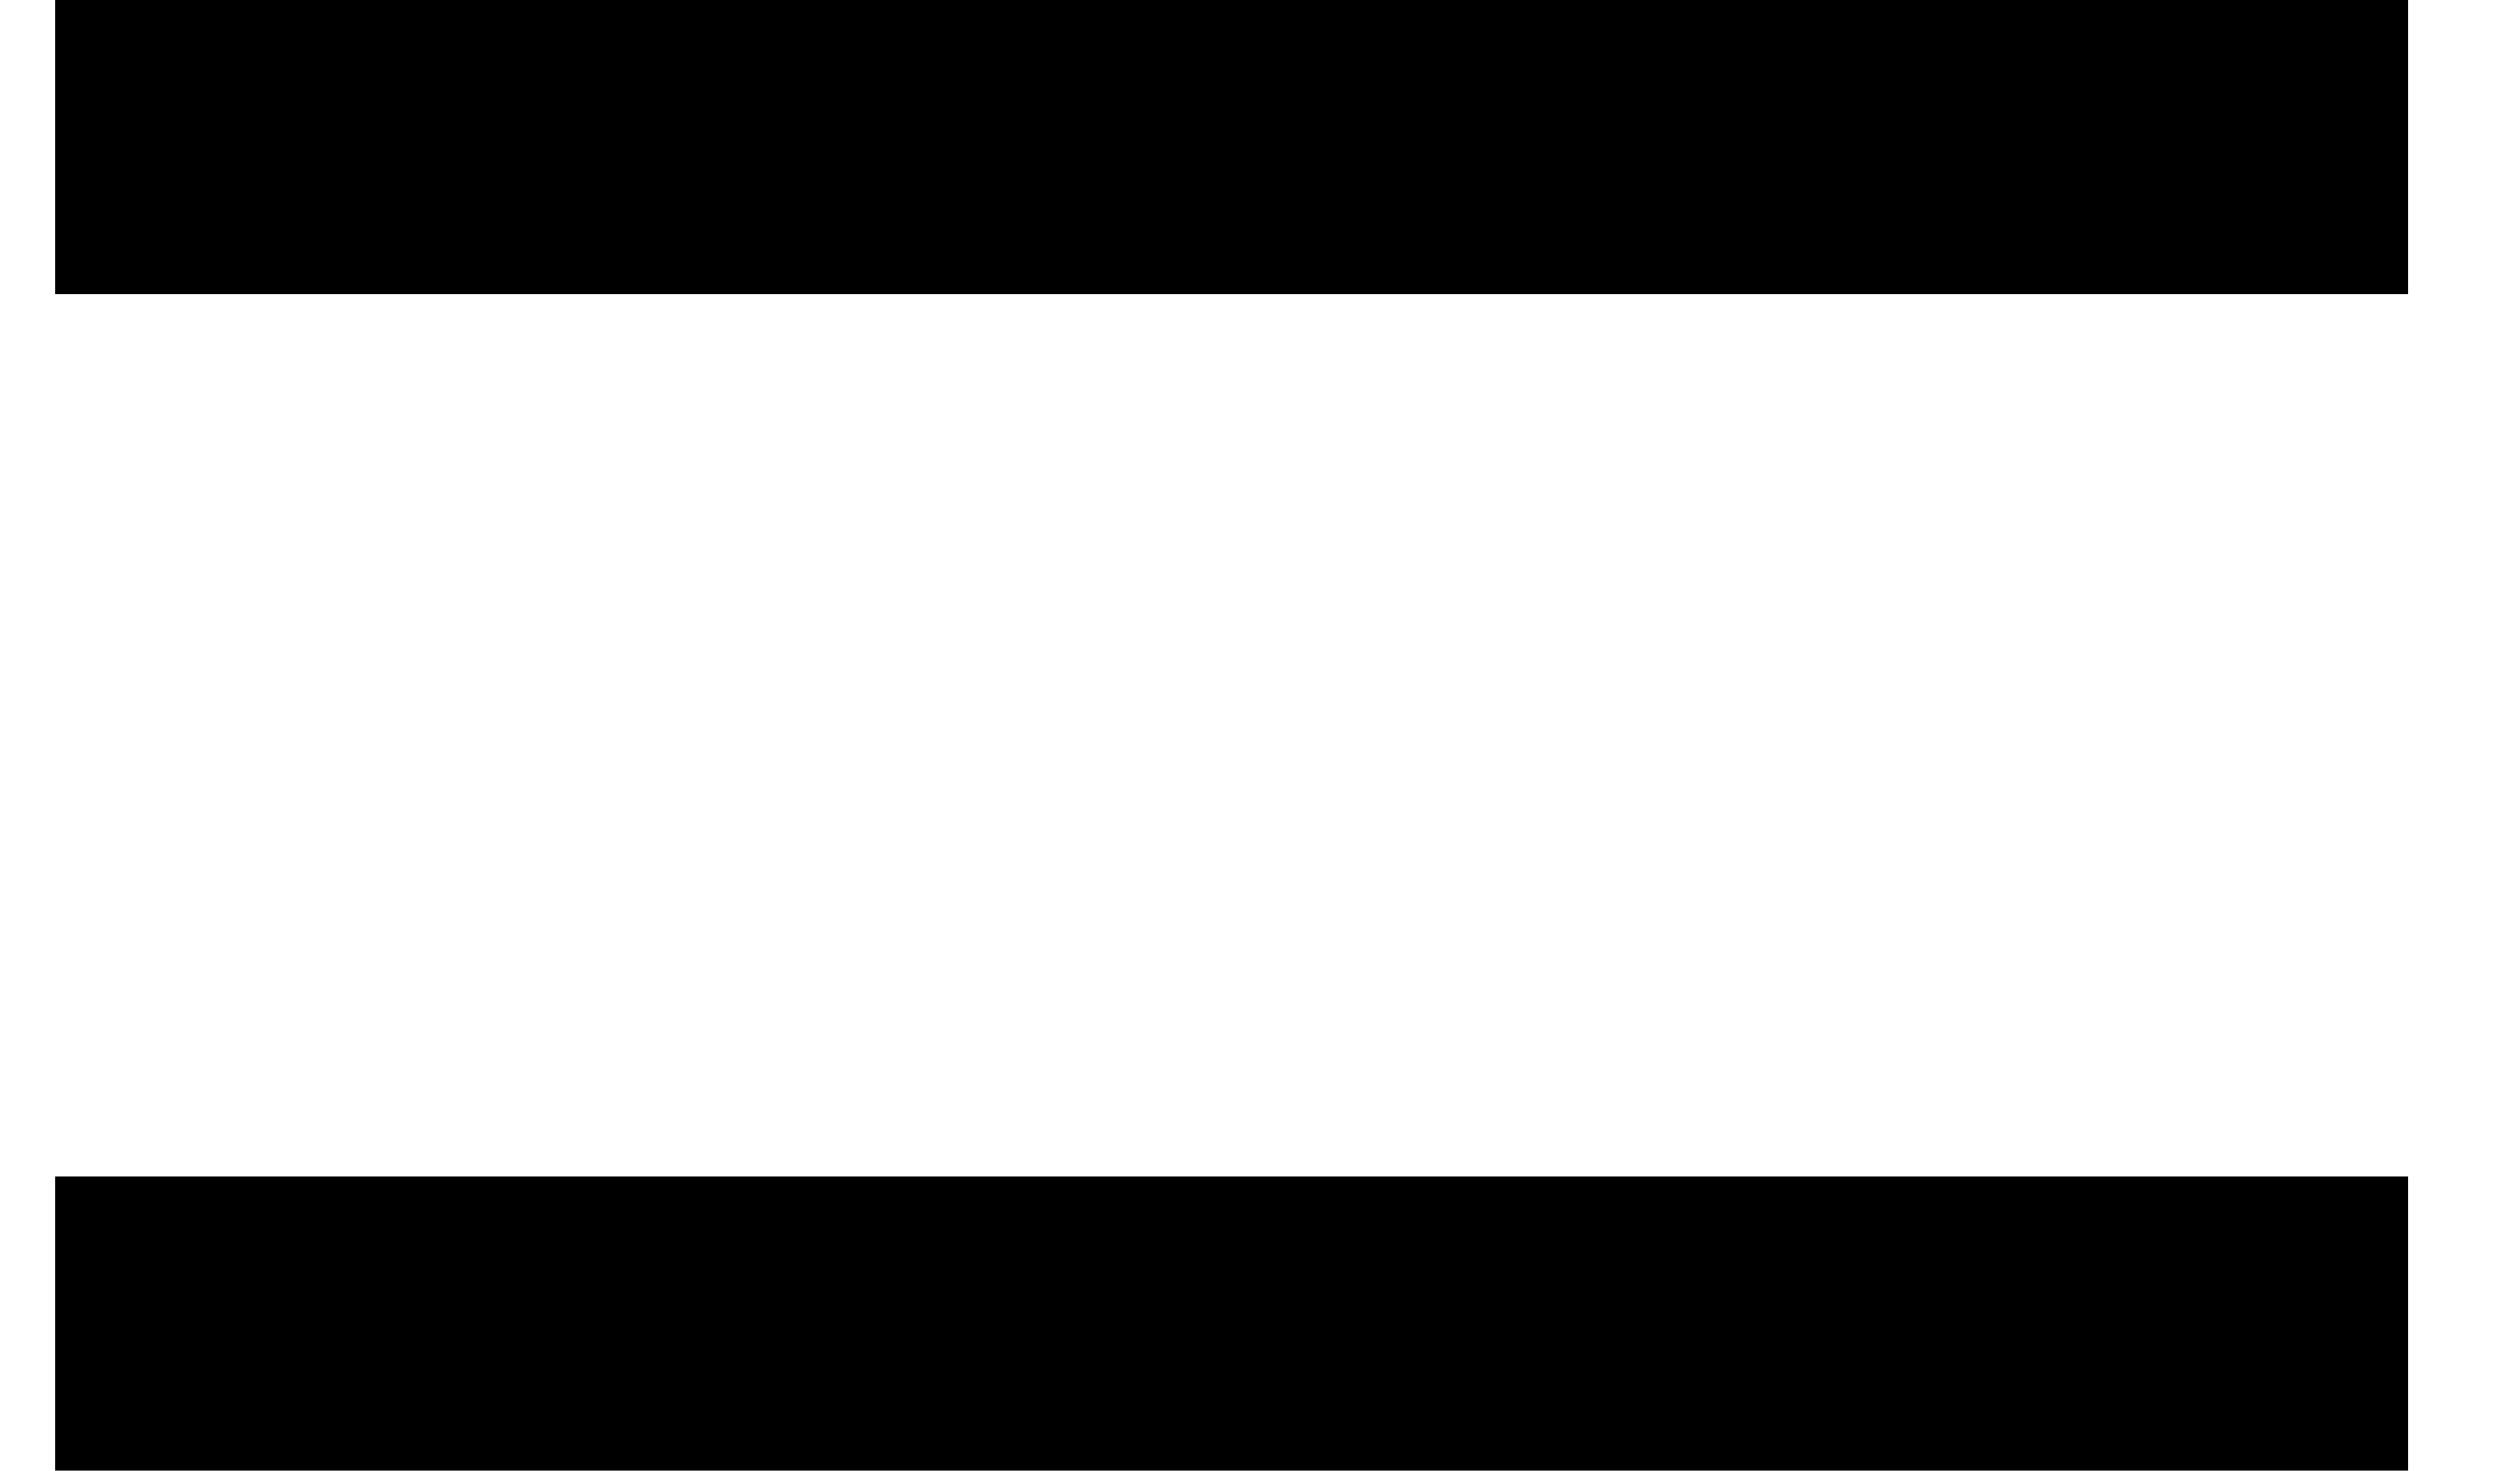
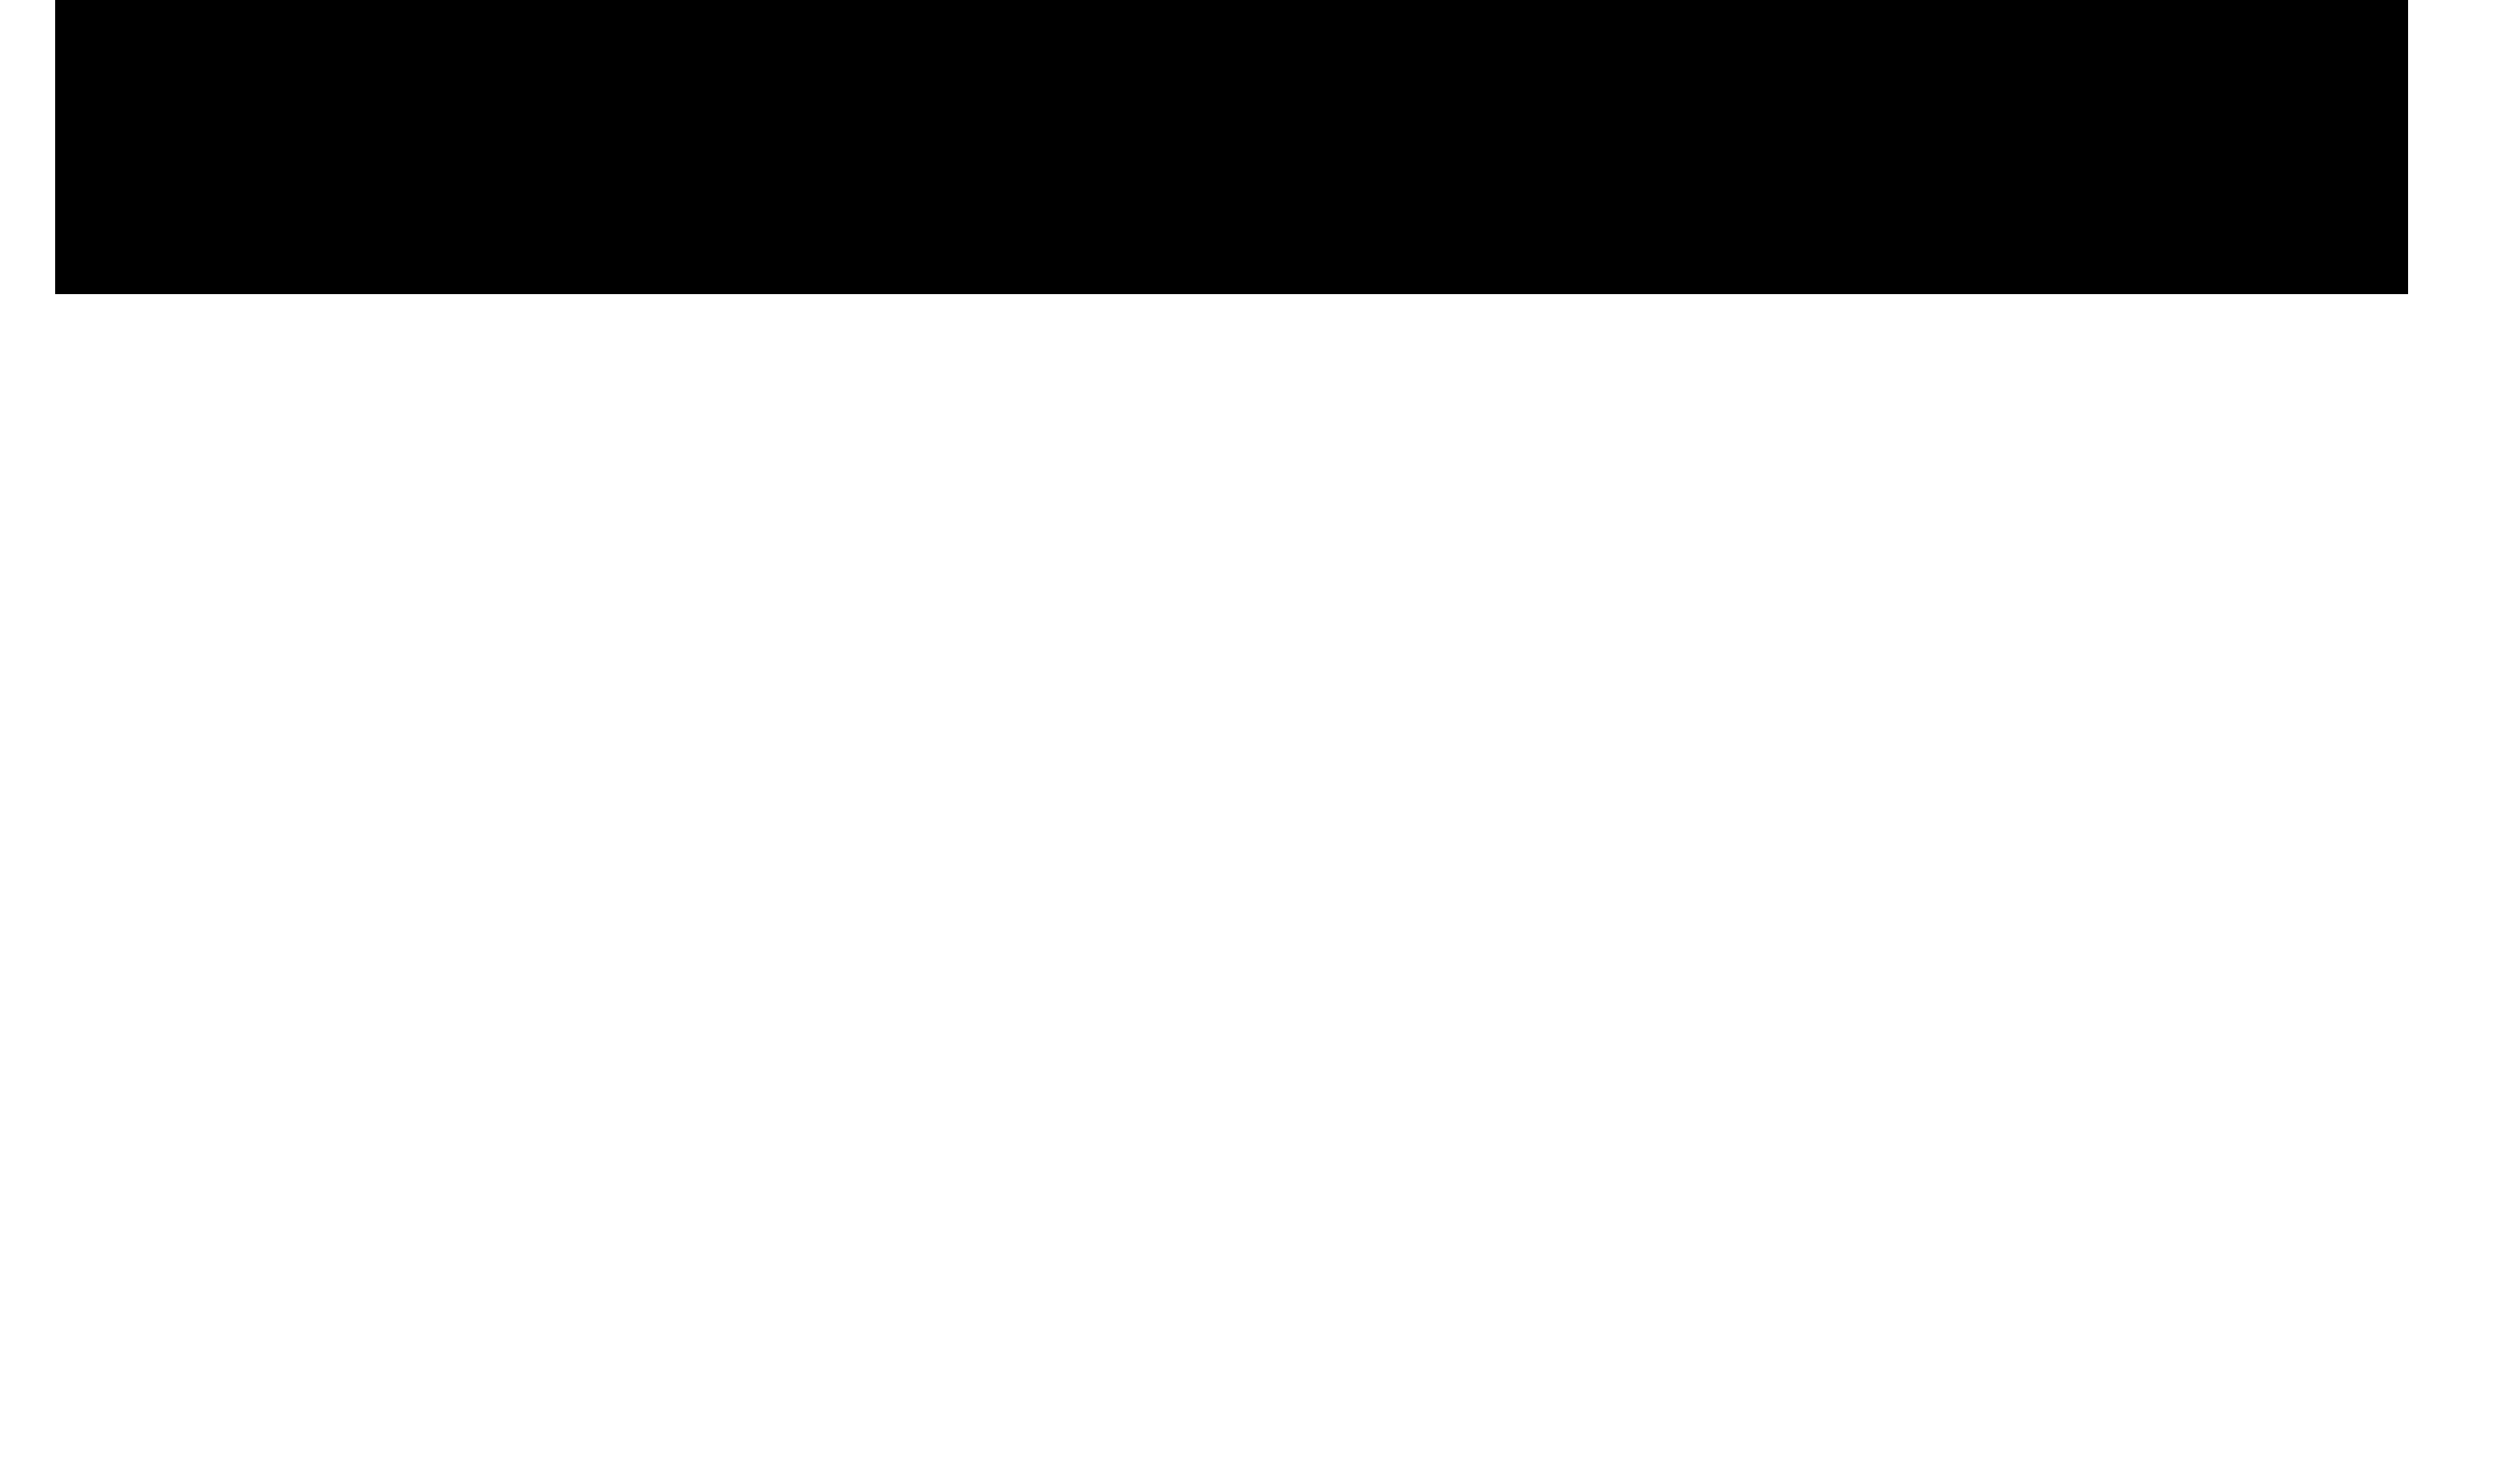
<svg xmlns="http://www.w3.org/2000/svg" width="17" height="10" viewBox="0 0 17 10" fill="none">
  <g id="Group 74">
    <path id="Vector 133" d="M0.375 1H16.375" stroke="black" stroke-width="2" />
-     <path id="Vector 134" d="M0.375 9H16.375" stroke="black" stroke-width="2" />
  </g>
</svg>